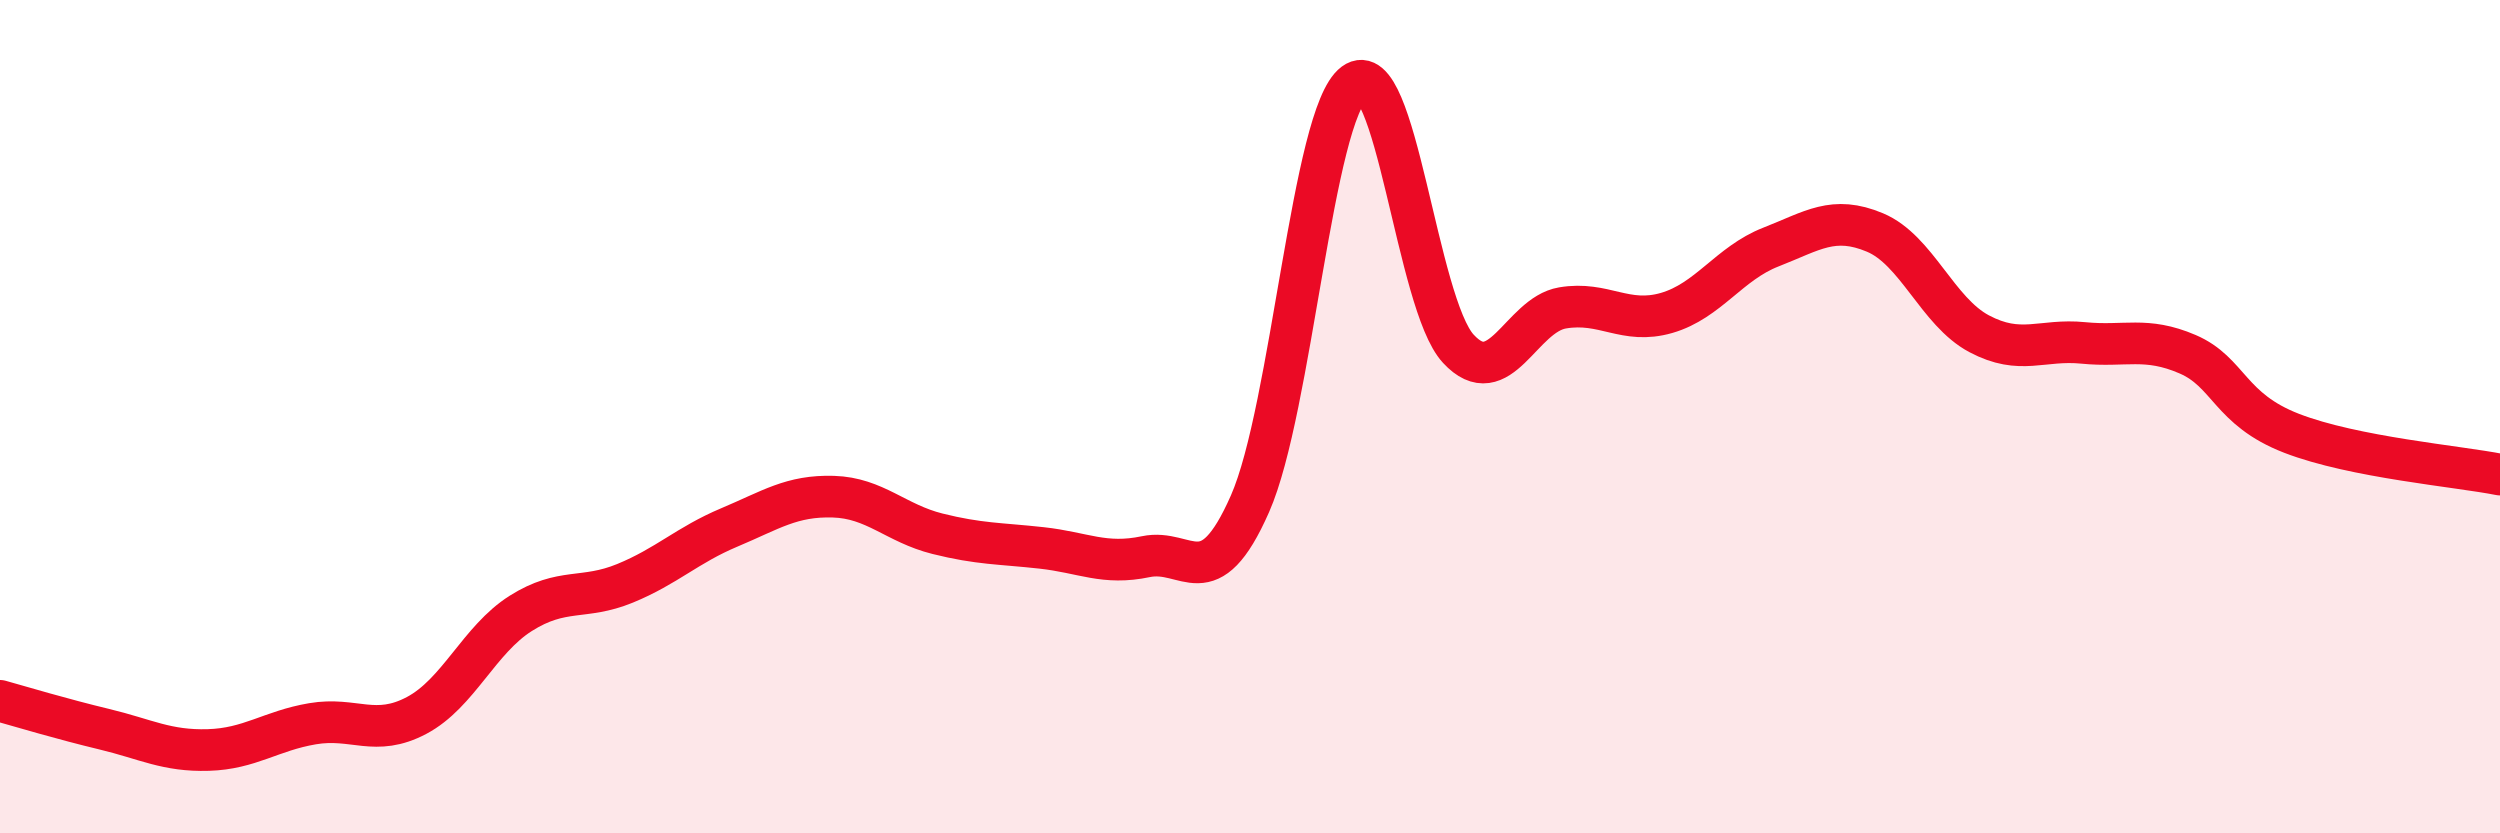
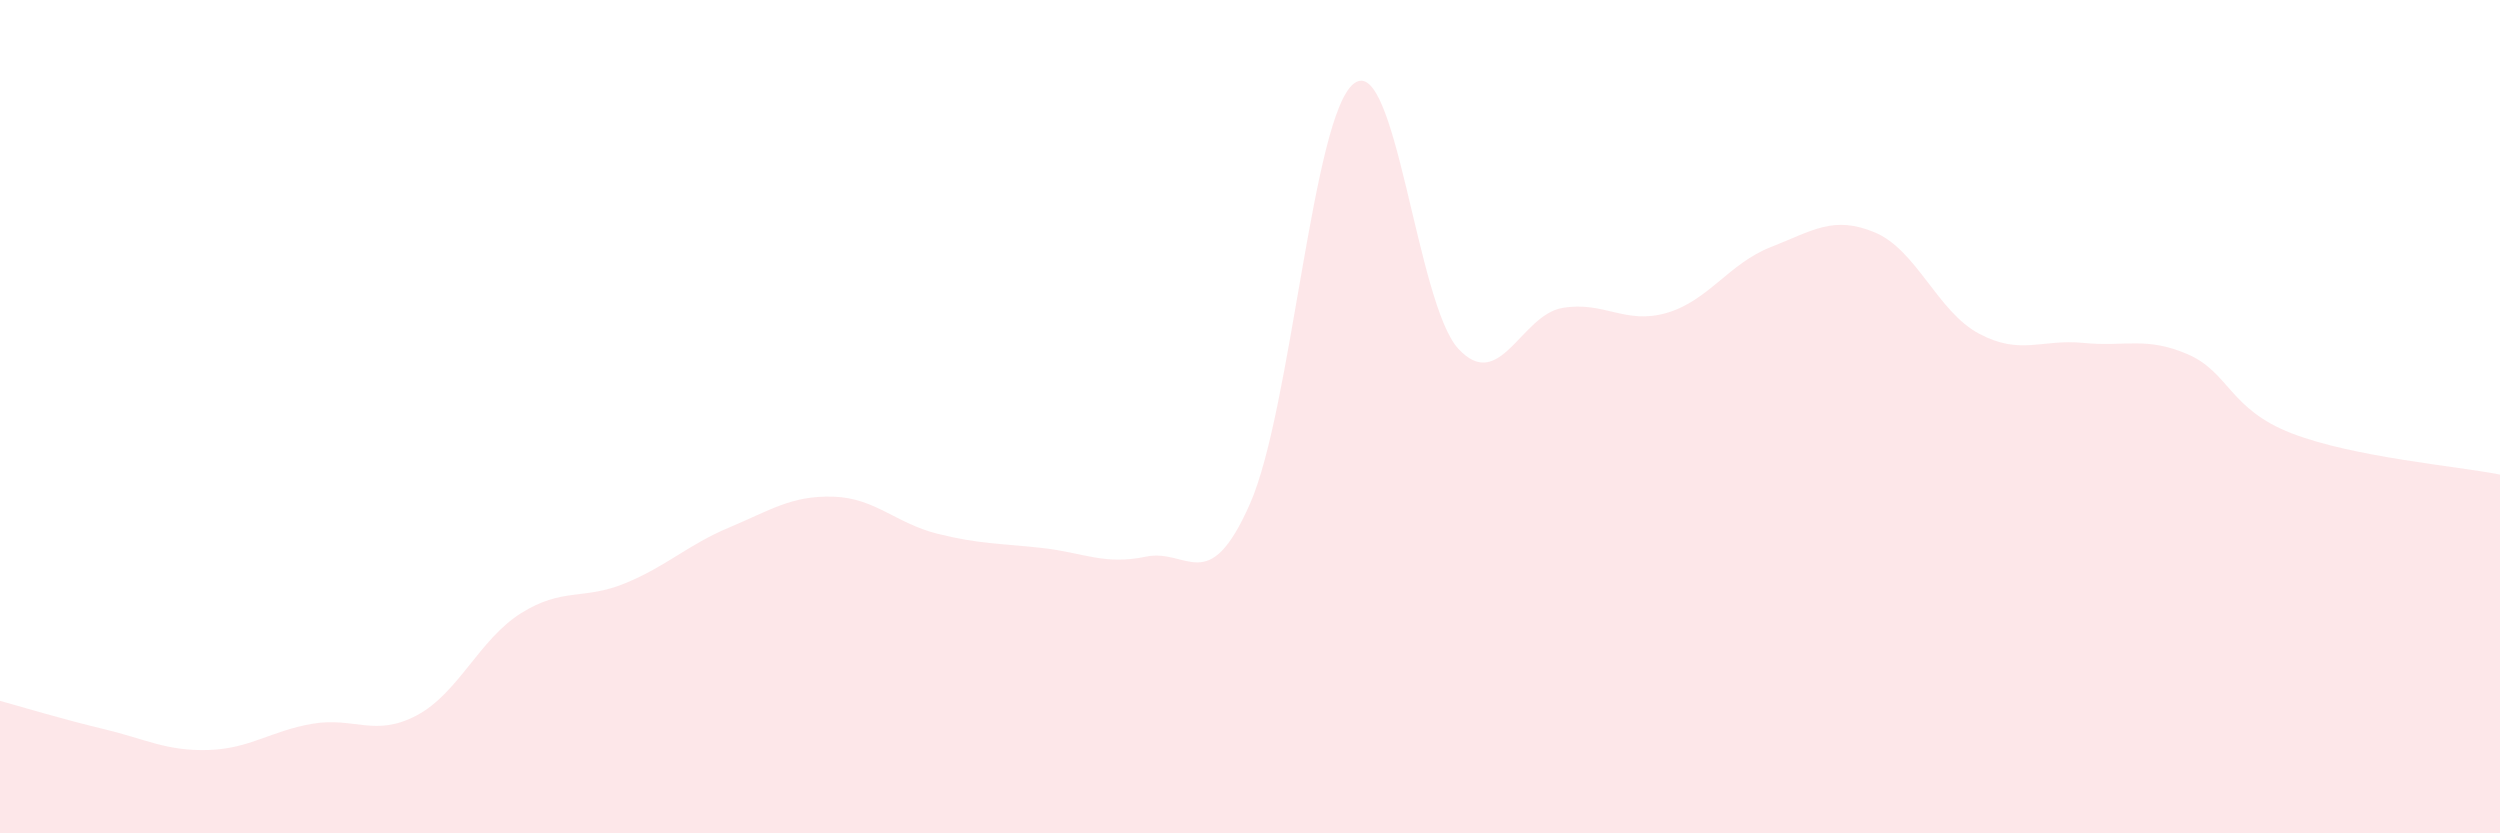
<svg xmlns="http://www.w3.org/2000/svg" width="60" height="20" viewBox="0 0 60 20">
  <path d="M 0,16.82 C 0.5,16.96 1.5,17.26 2.5,17.5 C 3.5,17.74 4,18.03 5,18 C 6,17.97 6.5,17.54 7.5,17.37 C 8.5,17.2 9,17.7 10,17.17 C 11,16.64 11.5,15.35 12.5,14.72 C 13.5,14.09 14,14.41 15,14 C 16,13.59 16.5,13.08 17.5,12.66 C 18.5,12.24 19,11.89 20,11.92 C 21,11.95 21.5,12.56 22.5,12.81 C 23.5,13.06 24,13.04 25,13.15 C 26,13.26 26.5,13.57 27.5,13.36 C 28.5,13.15 29,14.36 30,12.09 C 31,9.82 31.5,2.74 32.5,2 C 33.5,1.26 34,7.29 35,8.37 C 36,9.45 36.5,7.56 37.5,7.39 C 38.5,7.22 39,7.8 40,7.51 C 41,7.22 41.5,6.32 42.5,5.93 C 43.5,5.54 44,5.16 45,5.58 C 46,6 46.5,7.48 47.5,8.01 C 48.5,8.54 49,8.13 50,8.23 C 51,8.33 51.5,8.07 52.5,8.5 C 53.5,8.93 53.5,9.82 55,10.4 C 56.5,10.98 59,11.19 60,11.39L60 20L0 20Z" fill="#EB0A25" opacity="0.1" stroke-linecap="round" stroke-linejoin="round" />
-   <path d="M 0,16.82 C 0.5,16.96 1.5,17.26 2.5,17.5 C 3.5,17.74 4,18.03 5,18 C 6,17.97 6.5,17.54 7.5,17.37 C 8.5,17.2 9,17.7 10,17.17 C 11,16.64 11.5,15.35 12.5,14.72 C 13.5,14.09 14,14.41 15,14 C 16,13.59 16.5,13.08 17.5,12.66 C 18.5,12.24 19,11.89 20,11.92 C 21,11.95 21.5,12.56 22.5,12.81 C 23.5,13.06 24,13.04 25,13.15 C 26,13.26 26.5,13.57 27.5,13.36 C 28.5,13.15 29,14.36 30,12.09 C 31,9.82 31.5,2.74 32.5,2 C 33.5,1.26 34,7.29 35,8.37 C 36,9.45 36.5,7.56 37.5,7.39 C 38.5,7.22 39,7.8 40,7.51 C 41,7.22 41.5,6.32 42.5,5.93 C 43.5,5.54 44,5.16 45,5.58 C 46,6 46.5,7.48 47.5,8.01 C 48.5,8.54 49,8.13 50,8.23 C 51,8.33 51.5,8.07 52.5,8.5 C 53.5,8.93 53.5,9.82 55,10.4 C 56.5,10.98 59,11.19 60,11.39" stroke="#EB0A25" stroke-width="1" fill="none" stroke-linecap="round" stroke-linejoin="round" />
</svg>